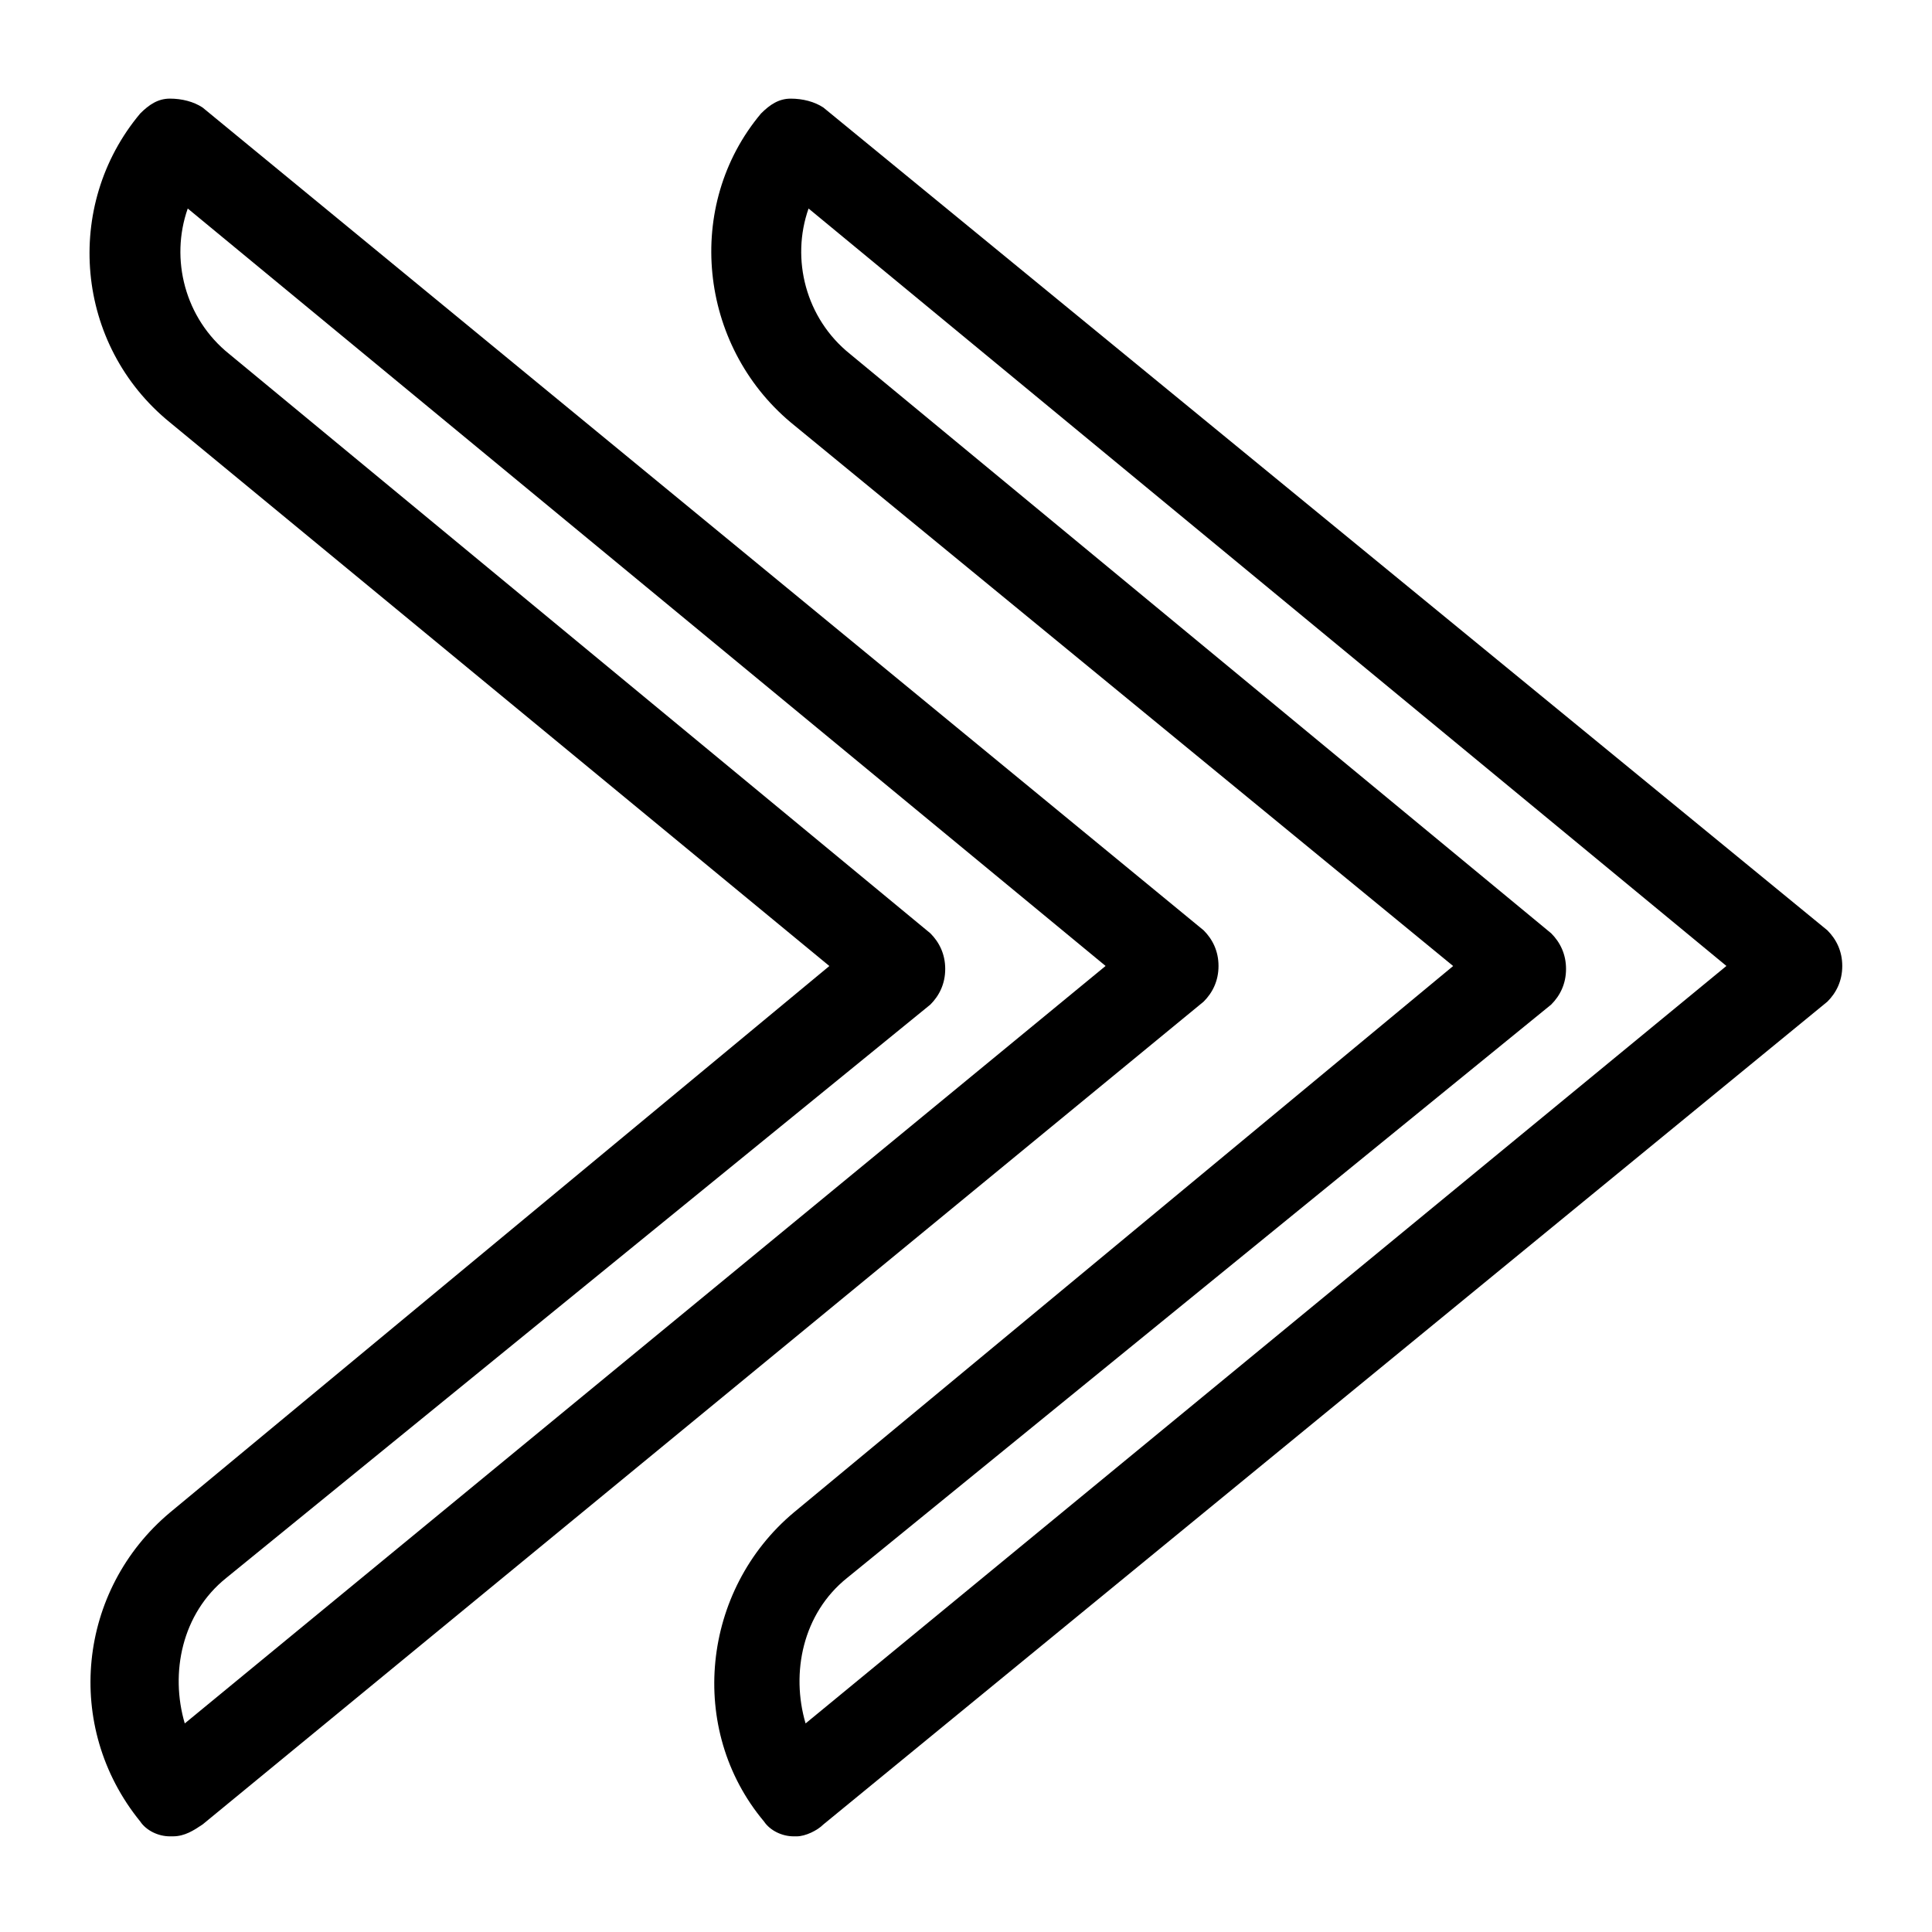
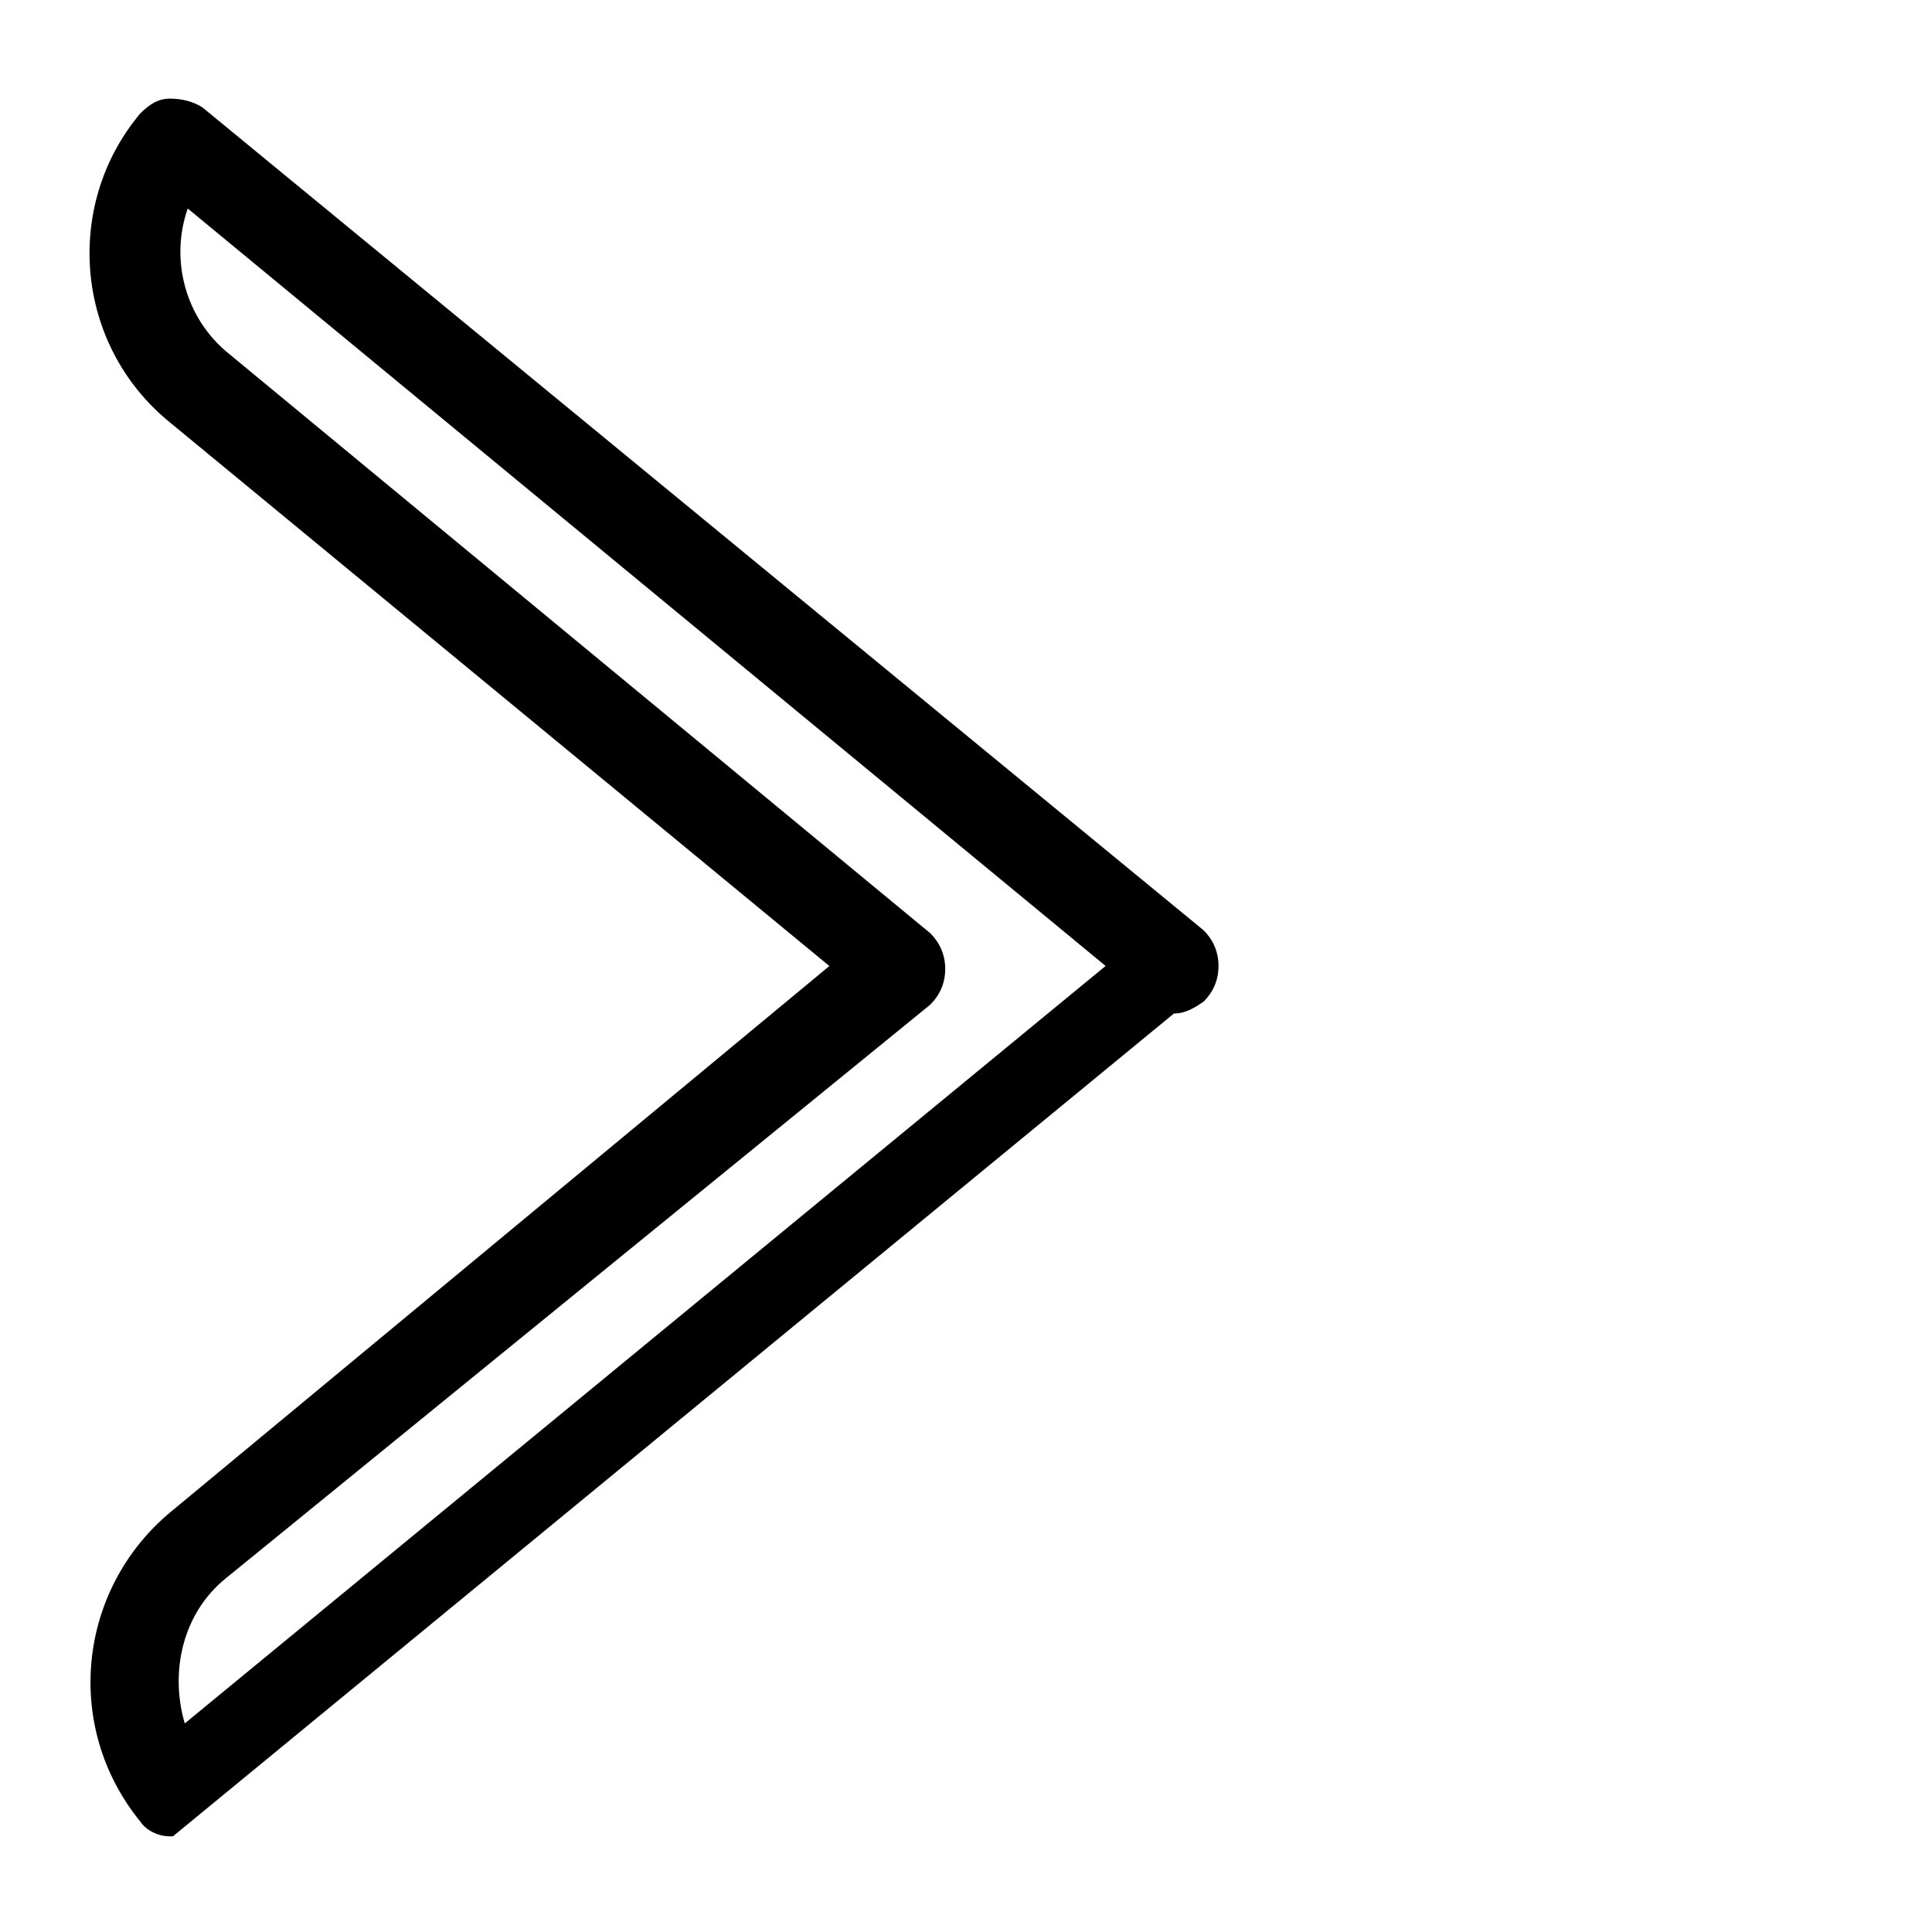
<svg xmlns="http://www.w3.org/2000/svg" fill="#000000" width="800px" height="800px" version="1.1" viewBox="144 144 512 512">
  <g>
-     <path d="m189.82 630.65h-0.789c-3.148 0-6.297-1.574-7.871-3.938-20.469-25.191-16.531-61.402 7.871-81.867l174.76-144.84-174.76-144.06c-25.191-20.469-28.34-57.465-7.871-81.871 2.363-2.363 4.723-3.938 7.871-3.938 3.148 0 6.297 0.789 8.66 2.363l265.29 218.05c2.363 2.363 3.938 5.512 3.938 9.445 0 3.938-1.574 7.086-3.938 9.445l-265.29 218.06c-2.363 1.574-4.723 3.148-7.871 3.148zm3.934-431.39c-4.723 13.383-0.789 29.125 11.02 38.574l185.78 153.5c2.363 2.363 3.938 5.512 3.938 9.445 0 3.938-1.574 7.086-3.938 9.445l-186.57 151.93c-11.809 9.445-14.957 25.191-11.02 38.574l244.03-200.74z" />
-     <path d="m355.13 630.65h-0.789c-3.148 0-6.297-1.574-7.871-3.938-20.469-24.402-16.531-61.402 7.871-81.867l174.76-144.84-175.55-144.06c-24.402-20.469-28.34-57.465-7.871-81.867 2.363-2.363 4.723-3.938 7.871-3.938 3.148 0 6.297 0.789 8.66 2.363l266.07 218.05c2.363 2.363 3.938 5.512 3.938 9.445 0 3.938-1.574 7.086-3.938 9.445l-266.08 218.06c-1.574 1.574-4.723 3.148-7.082 3.148zm3.148-431.39c-4.723 13.383-0.789 29.125 11.02 38.574l185.78 153.5c2.363 2.363 3.938 5.512 3.938 9.445 0 3.938-1.574 7.086-3.938 9.445l-186.57 151.93c-11.809 9.445-14.957 25.191-11.02 38.574l244.03-200.74z" />
+     <path d="m189.82 630.65h-0.789c-3.148 0-6.297-1.574-7.871-3.938-20.469-25.191-16.531-61.402 7.871-81.867l174.76-144.84-174.76-144.06c-25.191-20.469-28.34-57.465-7.871-81.871 2.363-2.363 4.723-3.938 7.871-3.938 3.148 0 6.297 0.789 8.66 2.363l265.29 218.05c2.363 2.363 3.938 5.512 3.938 9.445 0 3.938-1.574 7.086-3.938 9.445c-2.363 1.574-4.723 3.148-7.871 3.148zm3.934-431.39c-4.723 13.383-0.789 29.125 11.02 38.574l185.78 153.5c2.363 2.363 3.938 5.512 3.938 9.445 0 3.938-1.574 7.086-3.938 9.445l-186.57 151.93c-11.809 9.445-14.957 25.191-11.02 38.574l244.03-200.74z" />
  </g>
</svg>